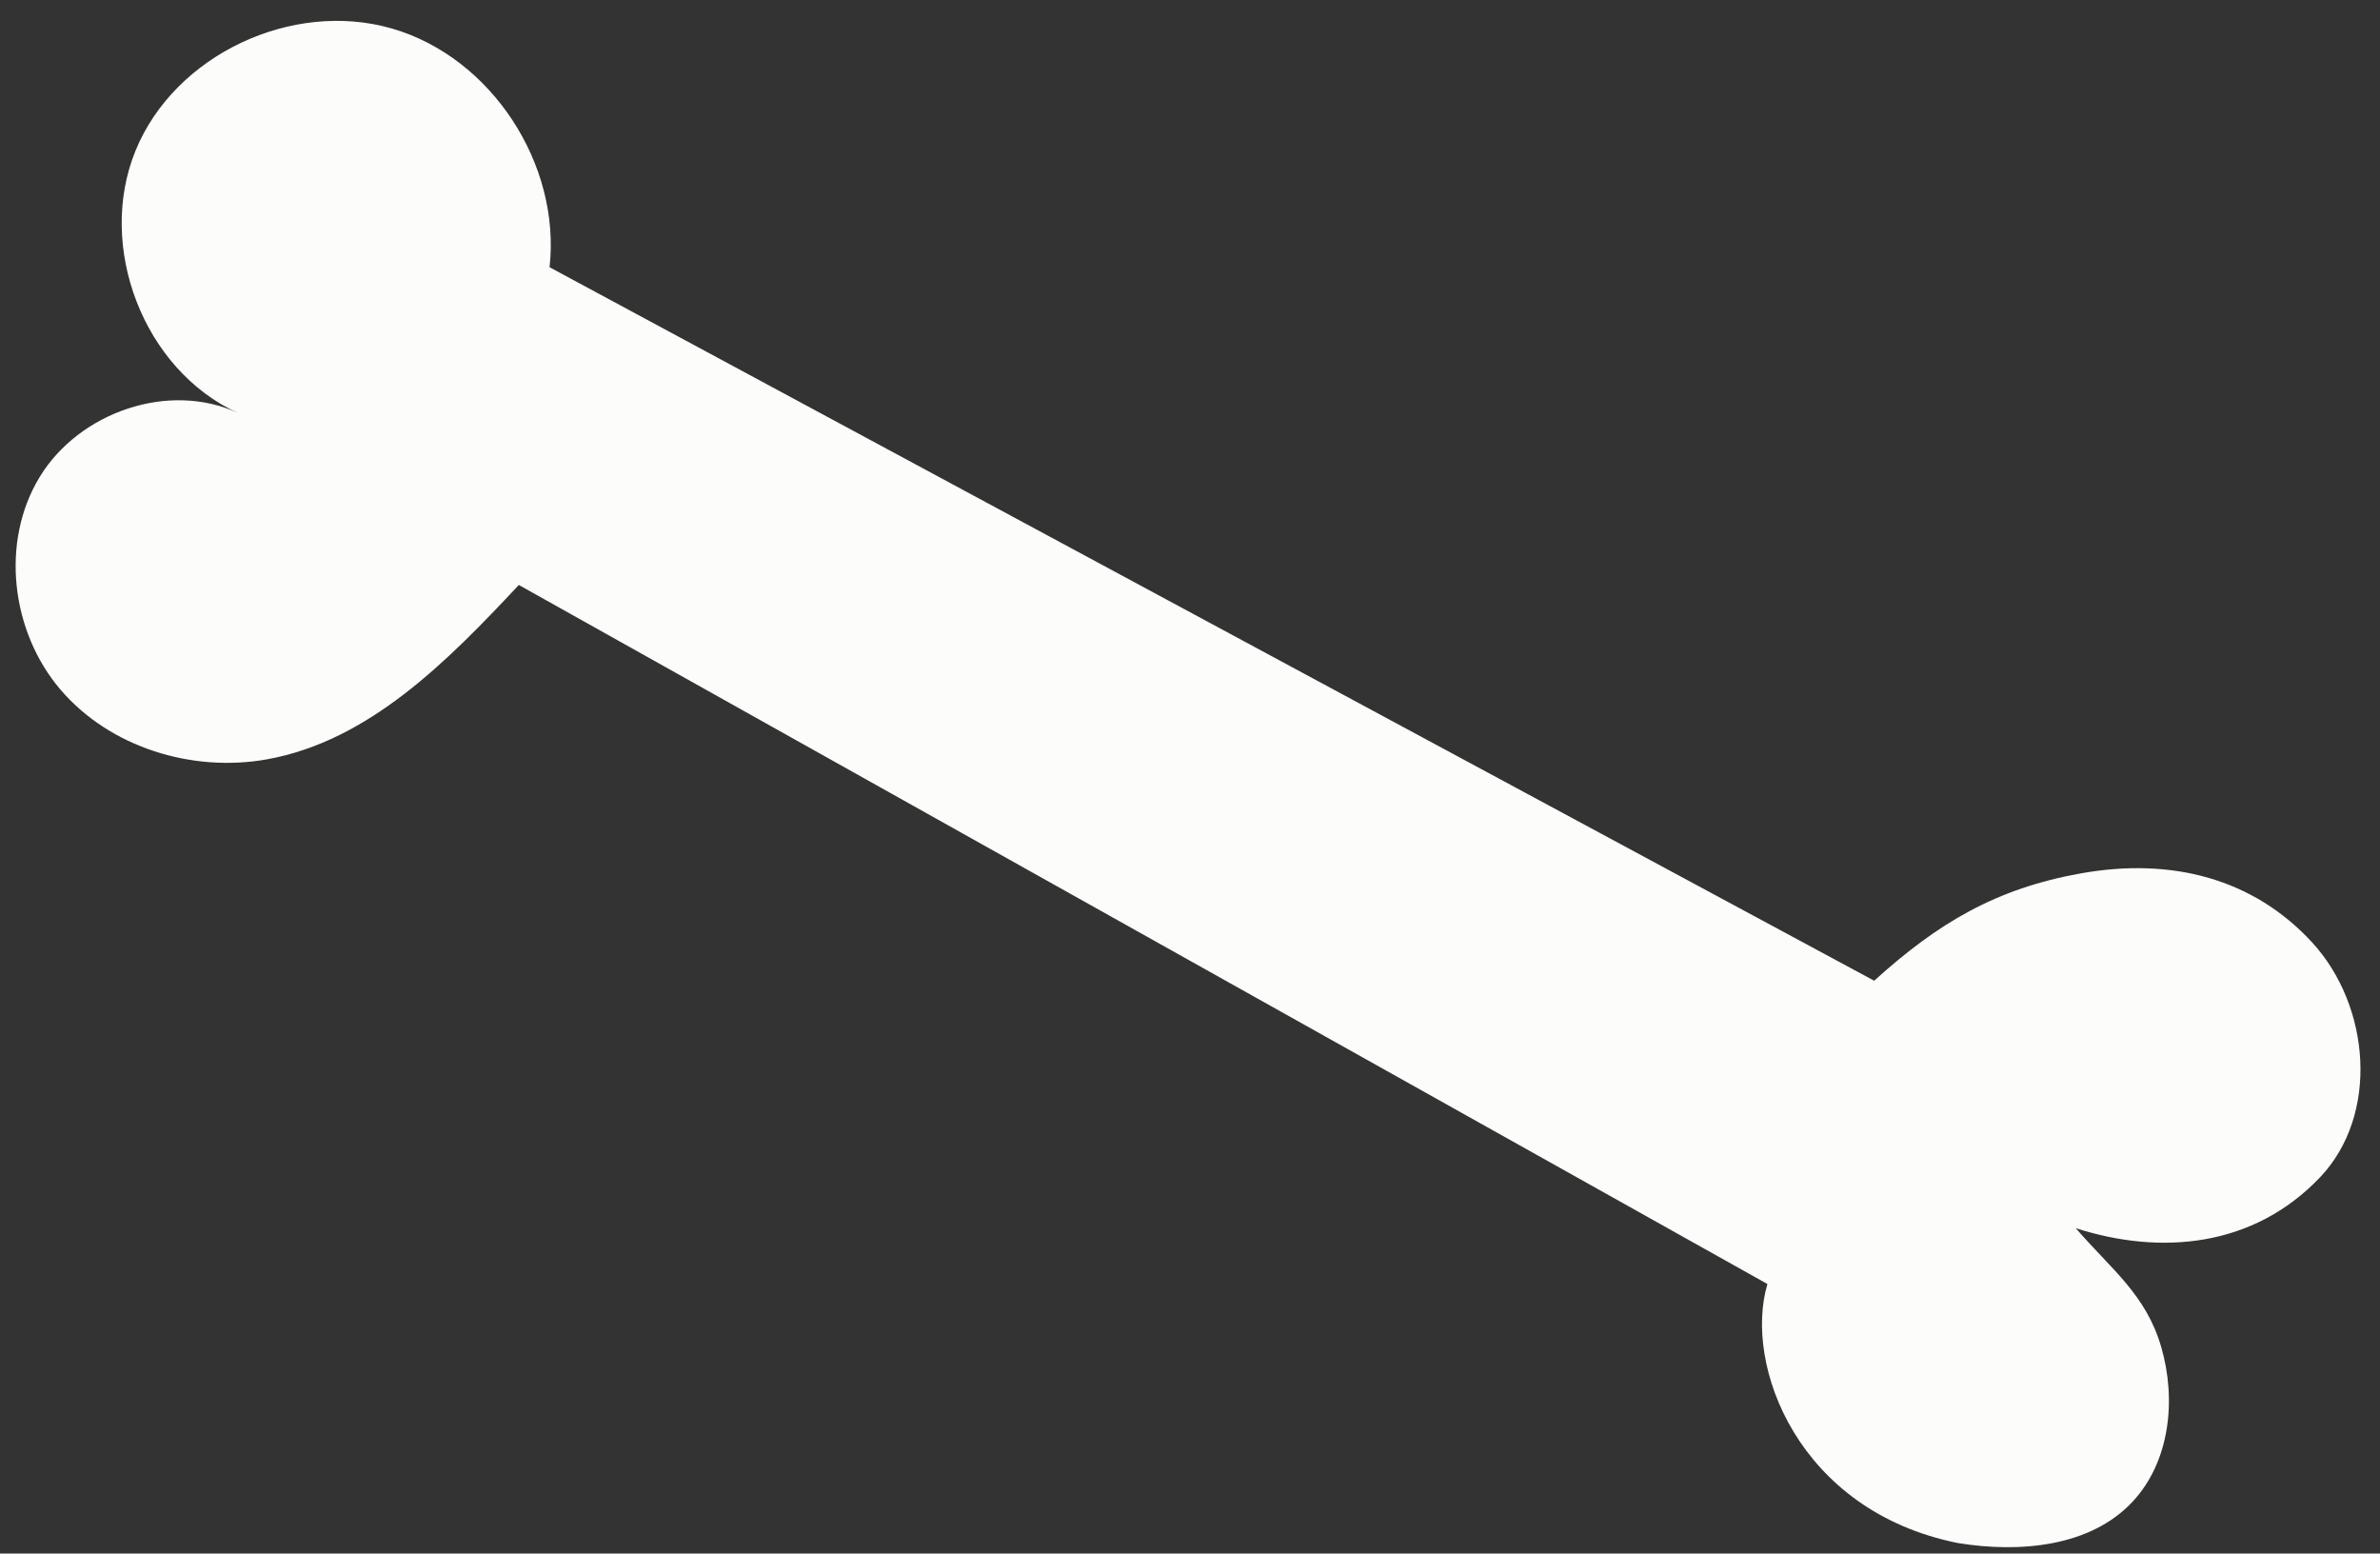
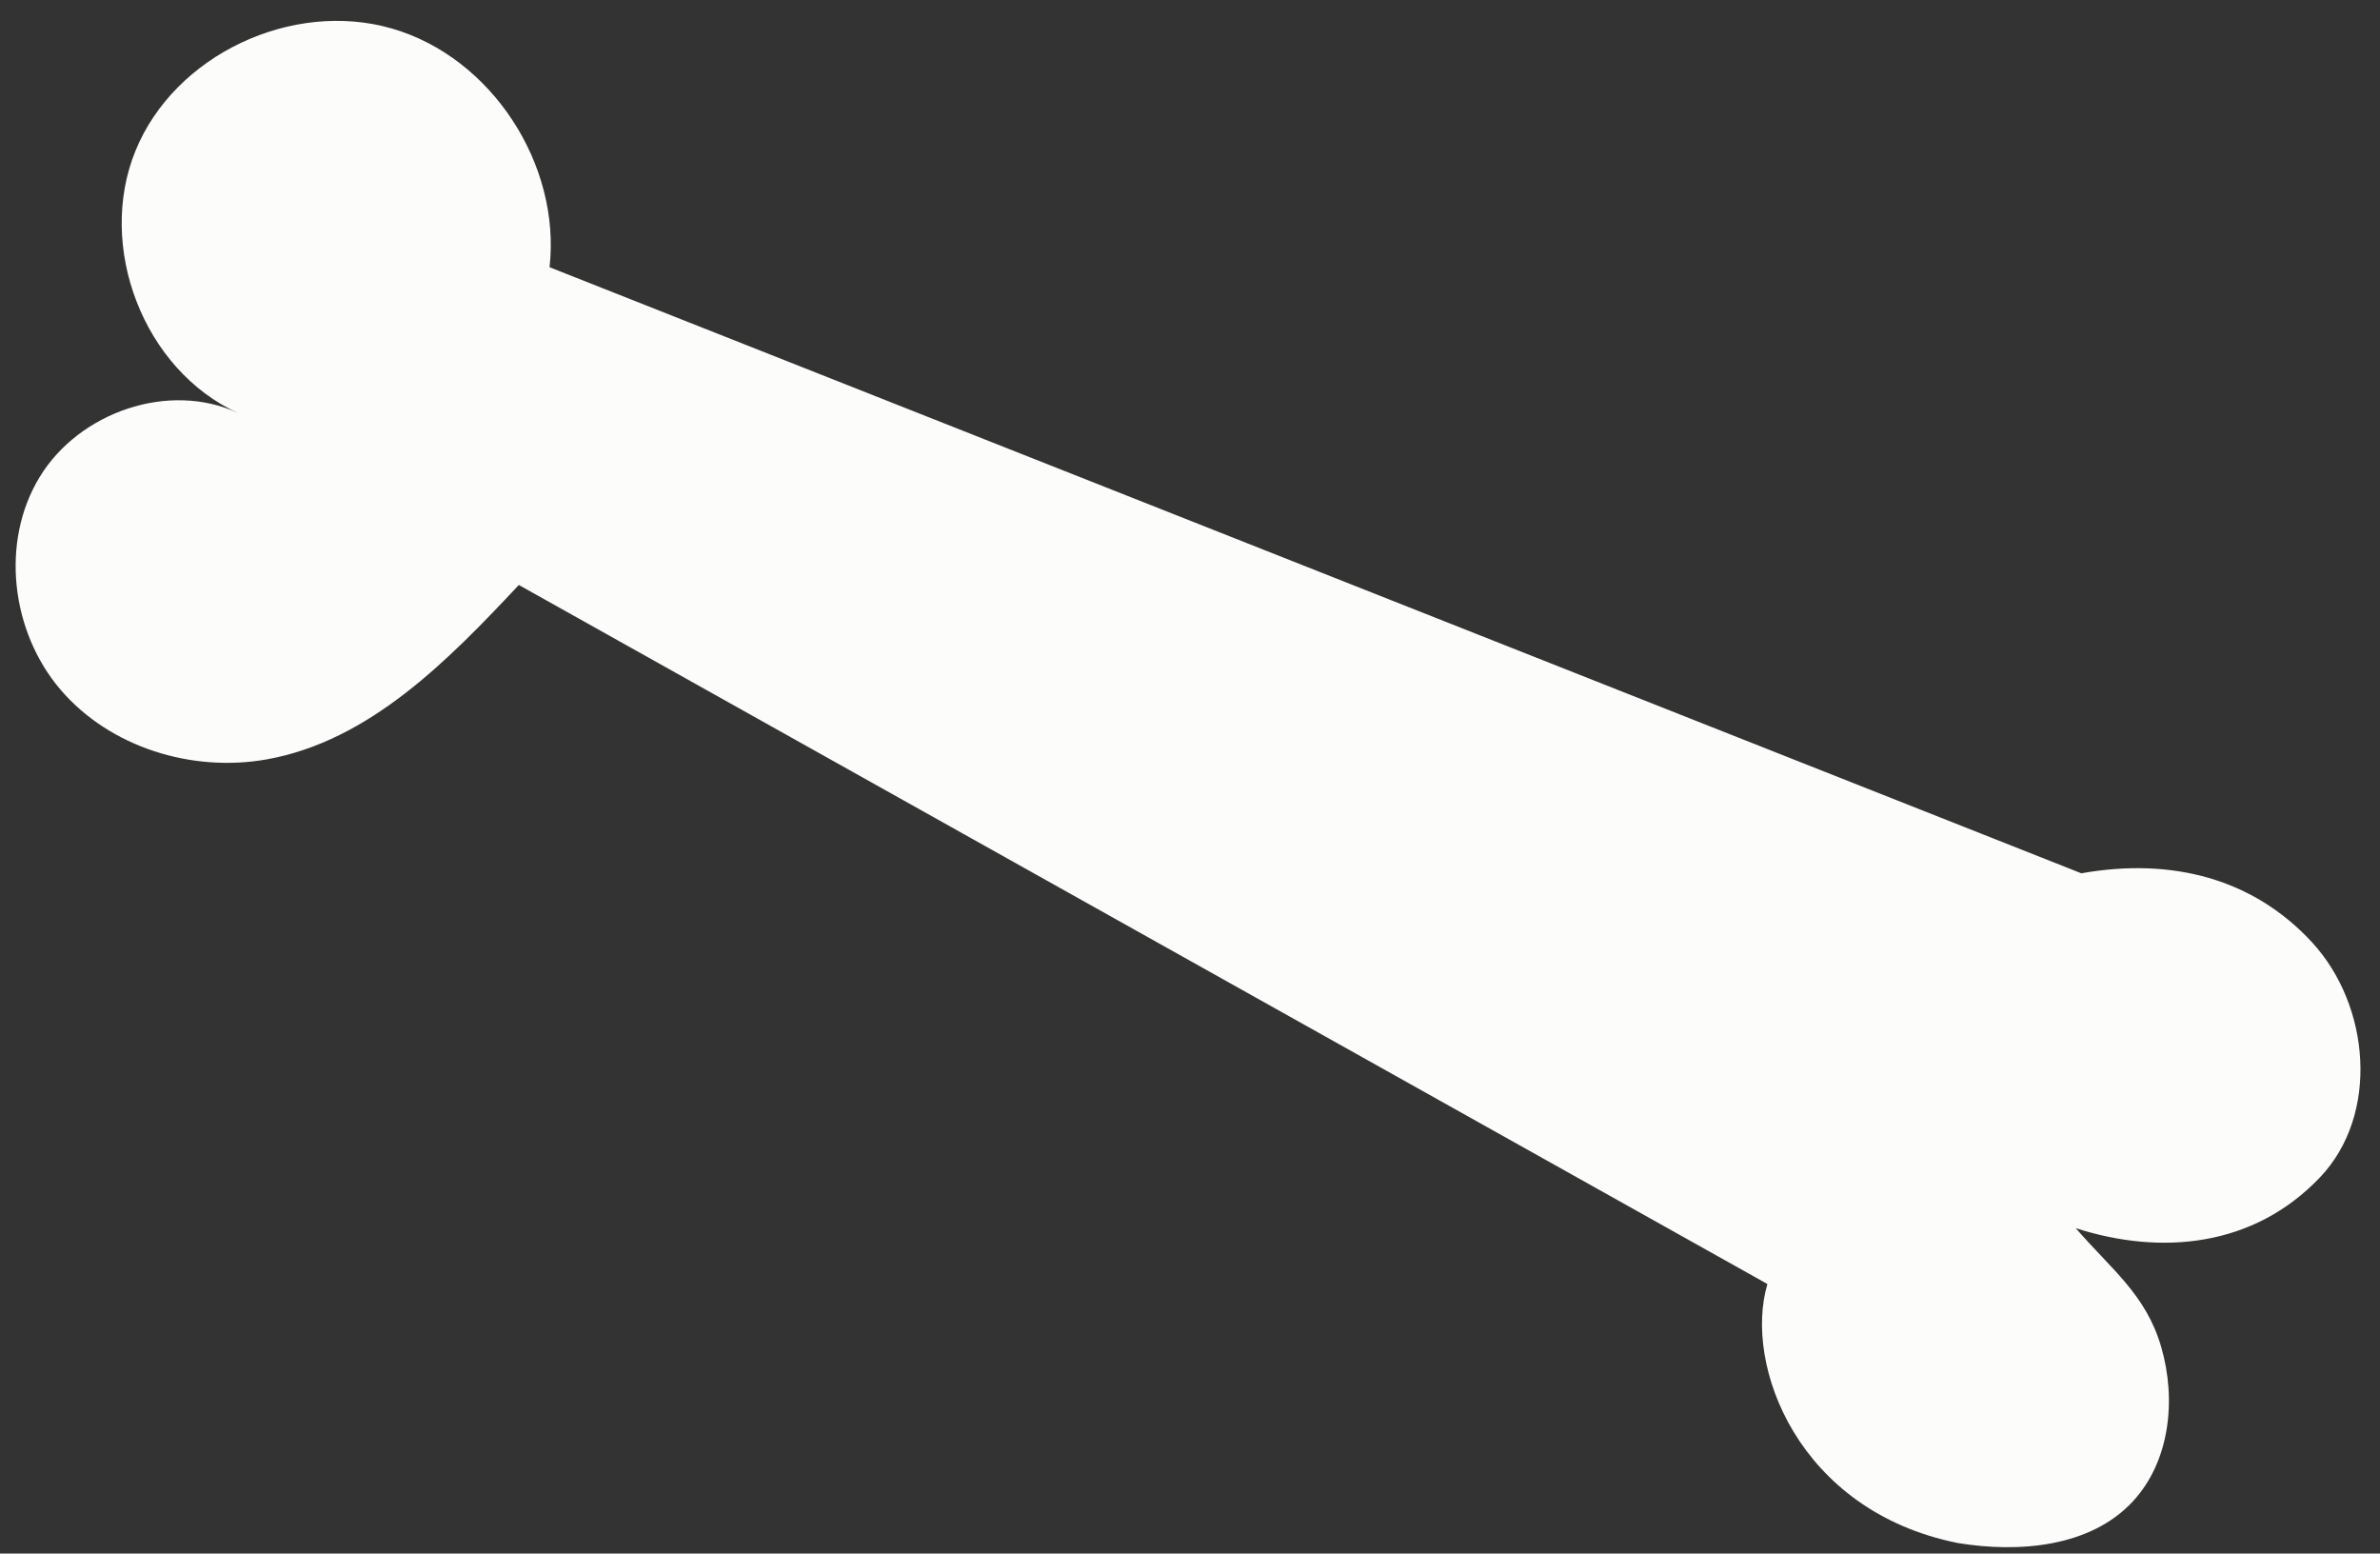
<svg xmlns="http://www.w3.org/2000/svg" height="119.3" preserveAspectRatio="xMidYMid meet" version="1.0" viewBox="-1.2 -1.6 182.8 119.3" width="182.8" zoomAndPan="magnify">
  <rect x="-1.2" y="-1.6" width="182.8" height="119.3" fill="#333333" stroke="none" />
  <g id="change1_1">
-     <path d="M41.01,18.92C41.89,11.02,36.55,2.8,28.9,0.59C21.25-1.62,12.22,2.6,9.21,9.97 C6.2,17.34,9.82,26.8,17.07,30.11c-5.3-2.46-12.2-0.06-15.23,4.93c-3.03,4.99-2.19,11.87,1.6,16.31c3.79,4.44,10.11,6.39,15.86,5.36 c7.86-1.41,13.89-7.56,19.35-13.39l95.9,53.68c-1.85,6.21,2.34,17.43,14.63,19.89c4.71,0.77,10.18,0.31,13.43-3.19 c2.86-3.08,3.36-7.81,2.19-11.85c-1.17-4.04-3.82-5.96-6.57-9.14c6.56,2.11,13.66,1.46,18.76-3.9c4.57-4.8,3.88-13.17-0.61-18.05 c-4.49-4.87-10.73-6.54-17.72-5.3c-6.53,1.16-11,3.8-15.91,8.25L41.01,18.92z" fill="#fcfdfa" />
+     <path d="M41.01,18.92C41.89,11.02,36.55,2.8,28.9,0.59C21.25-1.62,12.22,2.6,9.21,9.97 C6.2,17.34,9.82,26.8,17.07,30.11c-5.3-2.46-12.2-0.06-15.23,4.93c-3.03,4.99-2.19,11.87,1.6,16.31c3.79,4.44,10.11,6.39,15.86,5.36 c7.86-1.41,13.89-7.56,19.35-13.39l95.9,53.68c-1.85,6.21,2.34,17.43,14.63,19.89c4.71,0.77,10.18,0.31,13.43-3.19 c2.86-3.08,3.36-7.81,2.19-11.85c-1.17-4.04-3.82-5.96-6.57-9.14c6.56,2.11,13.66,1.46,18.76-3.9c4.57-4.8,3.88-13.17-0.61-18.05 c-4.49-4.87-10.73-6.54-17.72-5.3L41.01,18.92z" fill="#fcfdfa" />
  </g>
</svg>